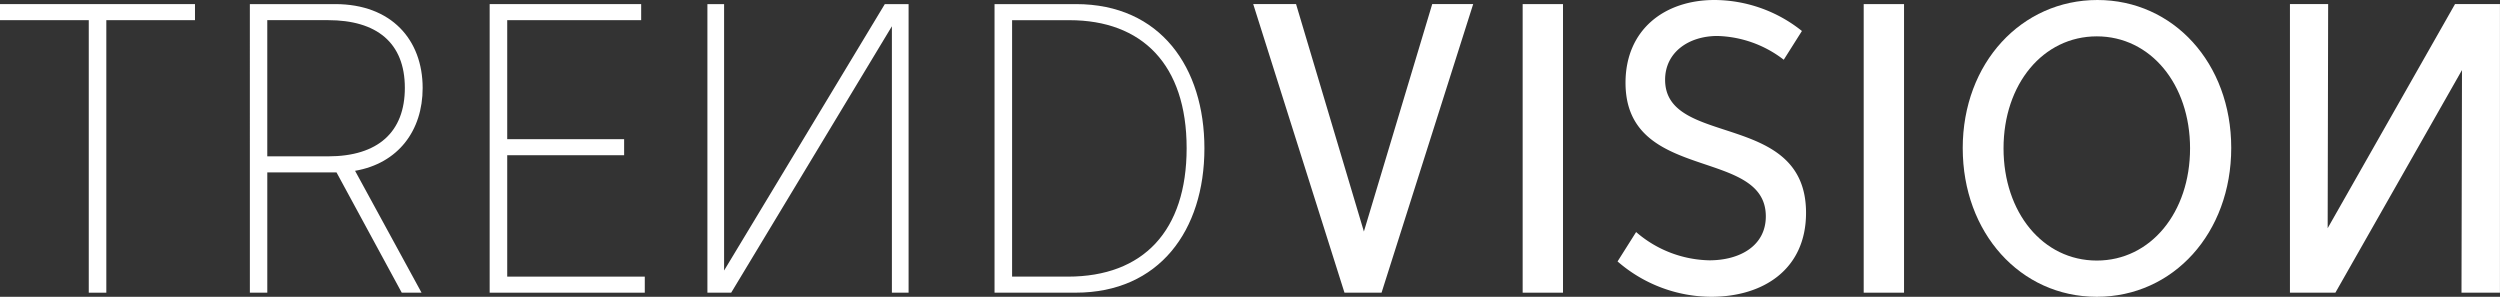
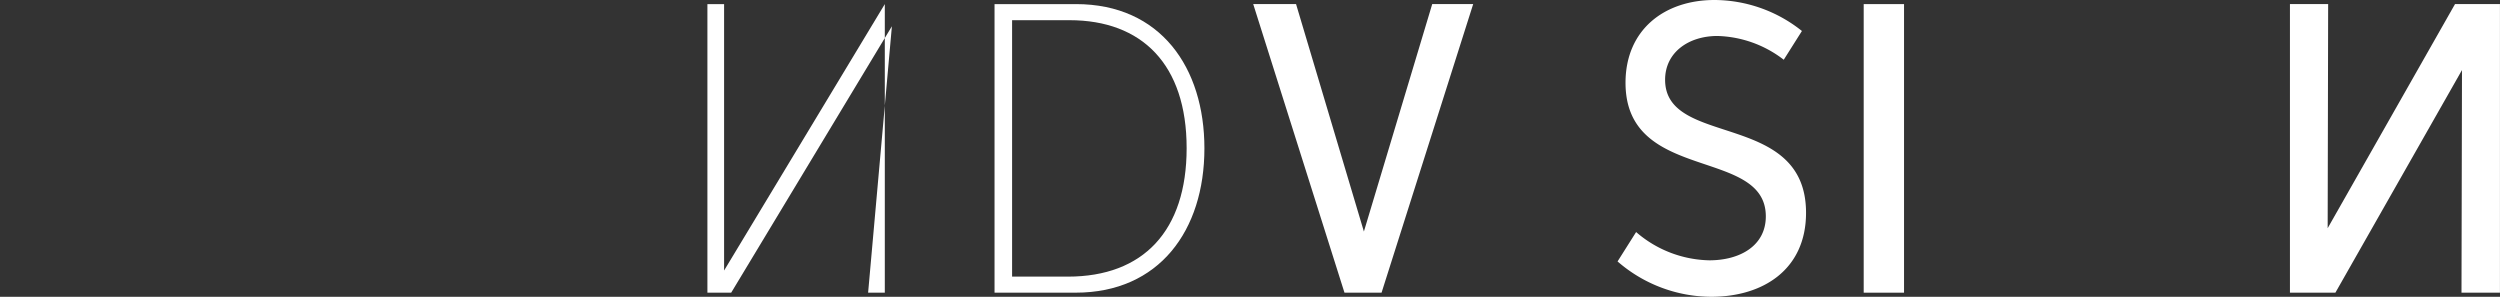
<svg xmlns="http://www.w3.org/2000/svg" height="32.807" viewBox="0 0 276.35 32.807" width="276.35">
  <rect x="0" y="0" width="276.35" height="32.807" fill="#333333" stroke="none" />
  <g fill="#fff">
-     <path d="m-507.092 48.257v1.775h9.812v30.125h1.941v-30.125h9.8v-1.775h-21.55" transform="translate(507.092 -47.804)" />
-     <path d="m-470.117 65.086c5.52 0 8.478-2.695 8.478-7.568 0-5.024-3.151-7.486-8.478-7.486h-6.729v15.054zm-8.655-16.829h9.427c6.234 0 9.674 3.951 9.674 9.275 0 4.707-2.7 8.328-7.471 9.153l7.348 13.472h-2.187l-7.21-13.293h-7.653v13.293h-1.926z" transform="translate(506.391 -47.804)" />
-     <path d="m-451.592 48.257h16.748v1.775h-14.807v13.156h12.923v1.774h-12.923v13.42h15.206v1.775h-17.147z" transform="translate(505.719 -47.804)" />
-     <path d="m-406.518 50.707-17.765 29.45h-2.628v-31.9h1.844v29.45l17.765-29.45h2.629v31.9h-1.845z" transform="translate(505.108 -47.804)" />
+     <path d="m-406.518 50.707-17.765 29.45h-2.628v-31.9h1.844v29.45l17.765-29.45v31.9h-1.845z" transform="translate(505.108 -47.804)" />
    <path d="m-386.26 78.382c8.352 0 13.128-5.079 13.128-14.2 0-9.261-4.941-14.146-12.951-14.146h-6.343v28.346h6.165m-8.106 1.775v-31.9h9c9.37 0 14.2 7.033 14.2 15.947 0 9.071-5 15.951-14.23 15.951z" transform="translate(504.303 -47.804)" />
    <path d="m-352.814 73.4 7.554-25.144h4.528l-10.128 31.9h-4.1l-10.087-31.9h4.735l7.5 25.144" transform="translate(503.578 -47.804)" />
-     <path d="m168.315.454h4.459v31.899h-4.459z" />
    <path d="m-313.595 76.567c3.358 0 6.233-1.6 6.233-4.857 0-7.679-15.509-3.674-15.509-14.768 0-5.849 4.279-9.15 9.84-9.15a15.564 15.564 0 0 1 9.66 3.426l-2.009 3.179a12.519 12.519 0 0 0 -7.335-2.628c-3.151 0-5.78 1.788-5.78 4.844 0 7.528 15.579 3.372 15.579 14.7 0 6.273-4.748 9.287-10.487 9.287a15.871 15.871 0 0 1 -10.348-3.908l2.052-3.25a12.729 12.729 0 0 0 8.1 3.126" transform="translate(502.556 -47.792)" />
    <path d="m206.013.454h4.459v31.899h-4.459z" />
-     <path d="m-259.5 64.194c0-7.1-4.378-12.383-10.309-12.383s-10.309 5.269-10.309 12.383c0 7.088 4.35 12.4 10.309 12.4s10.309-5.328 10.309-12.4m-25.13-.013c0-9.441 6.509-16.389 14.889-16.389s14.793 6.962 14.793 16.349-6.382 16.459-14.859 16.459-14.821-7.1-14.821-16.418" transform="translate(501.589 -47.792)" />
    <path d="m-228.517 55.538-14 24.618h-5.024v-31.9h4.224l-.054 24.772 14.077-24.772h4.968v31.9h-4.251l.055-24.618" transform="translate(500.671 -47.804)" />
  </g>
</svg>